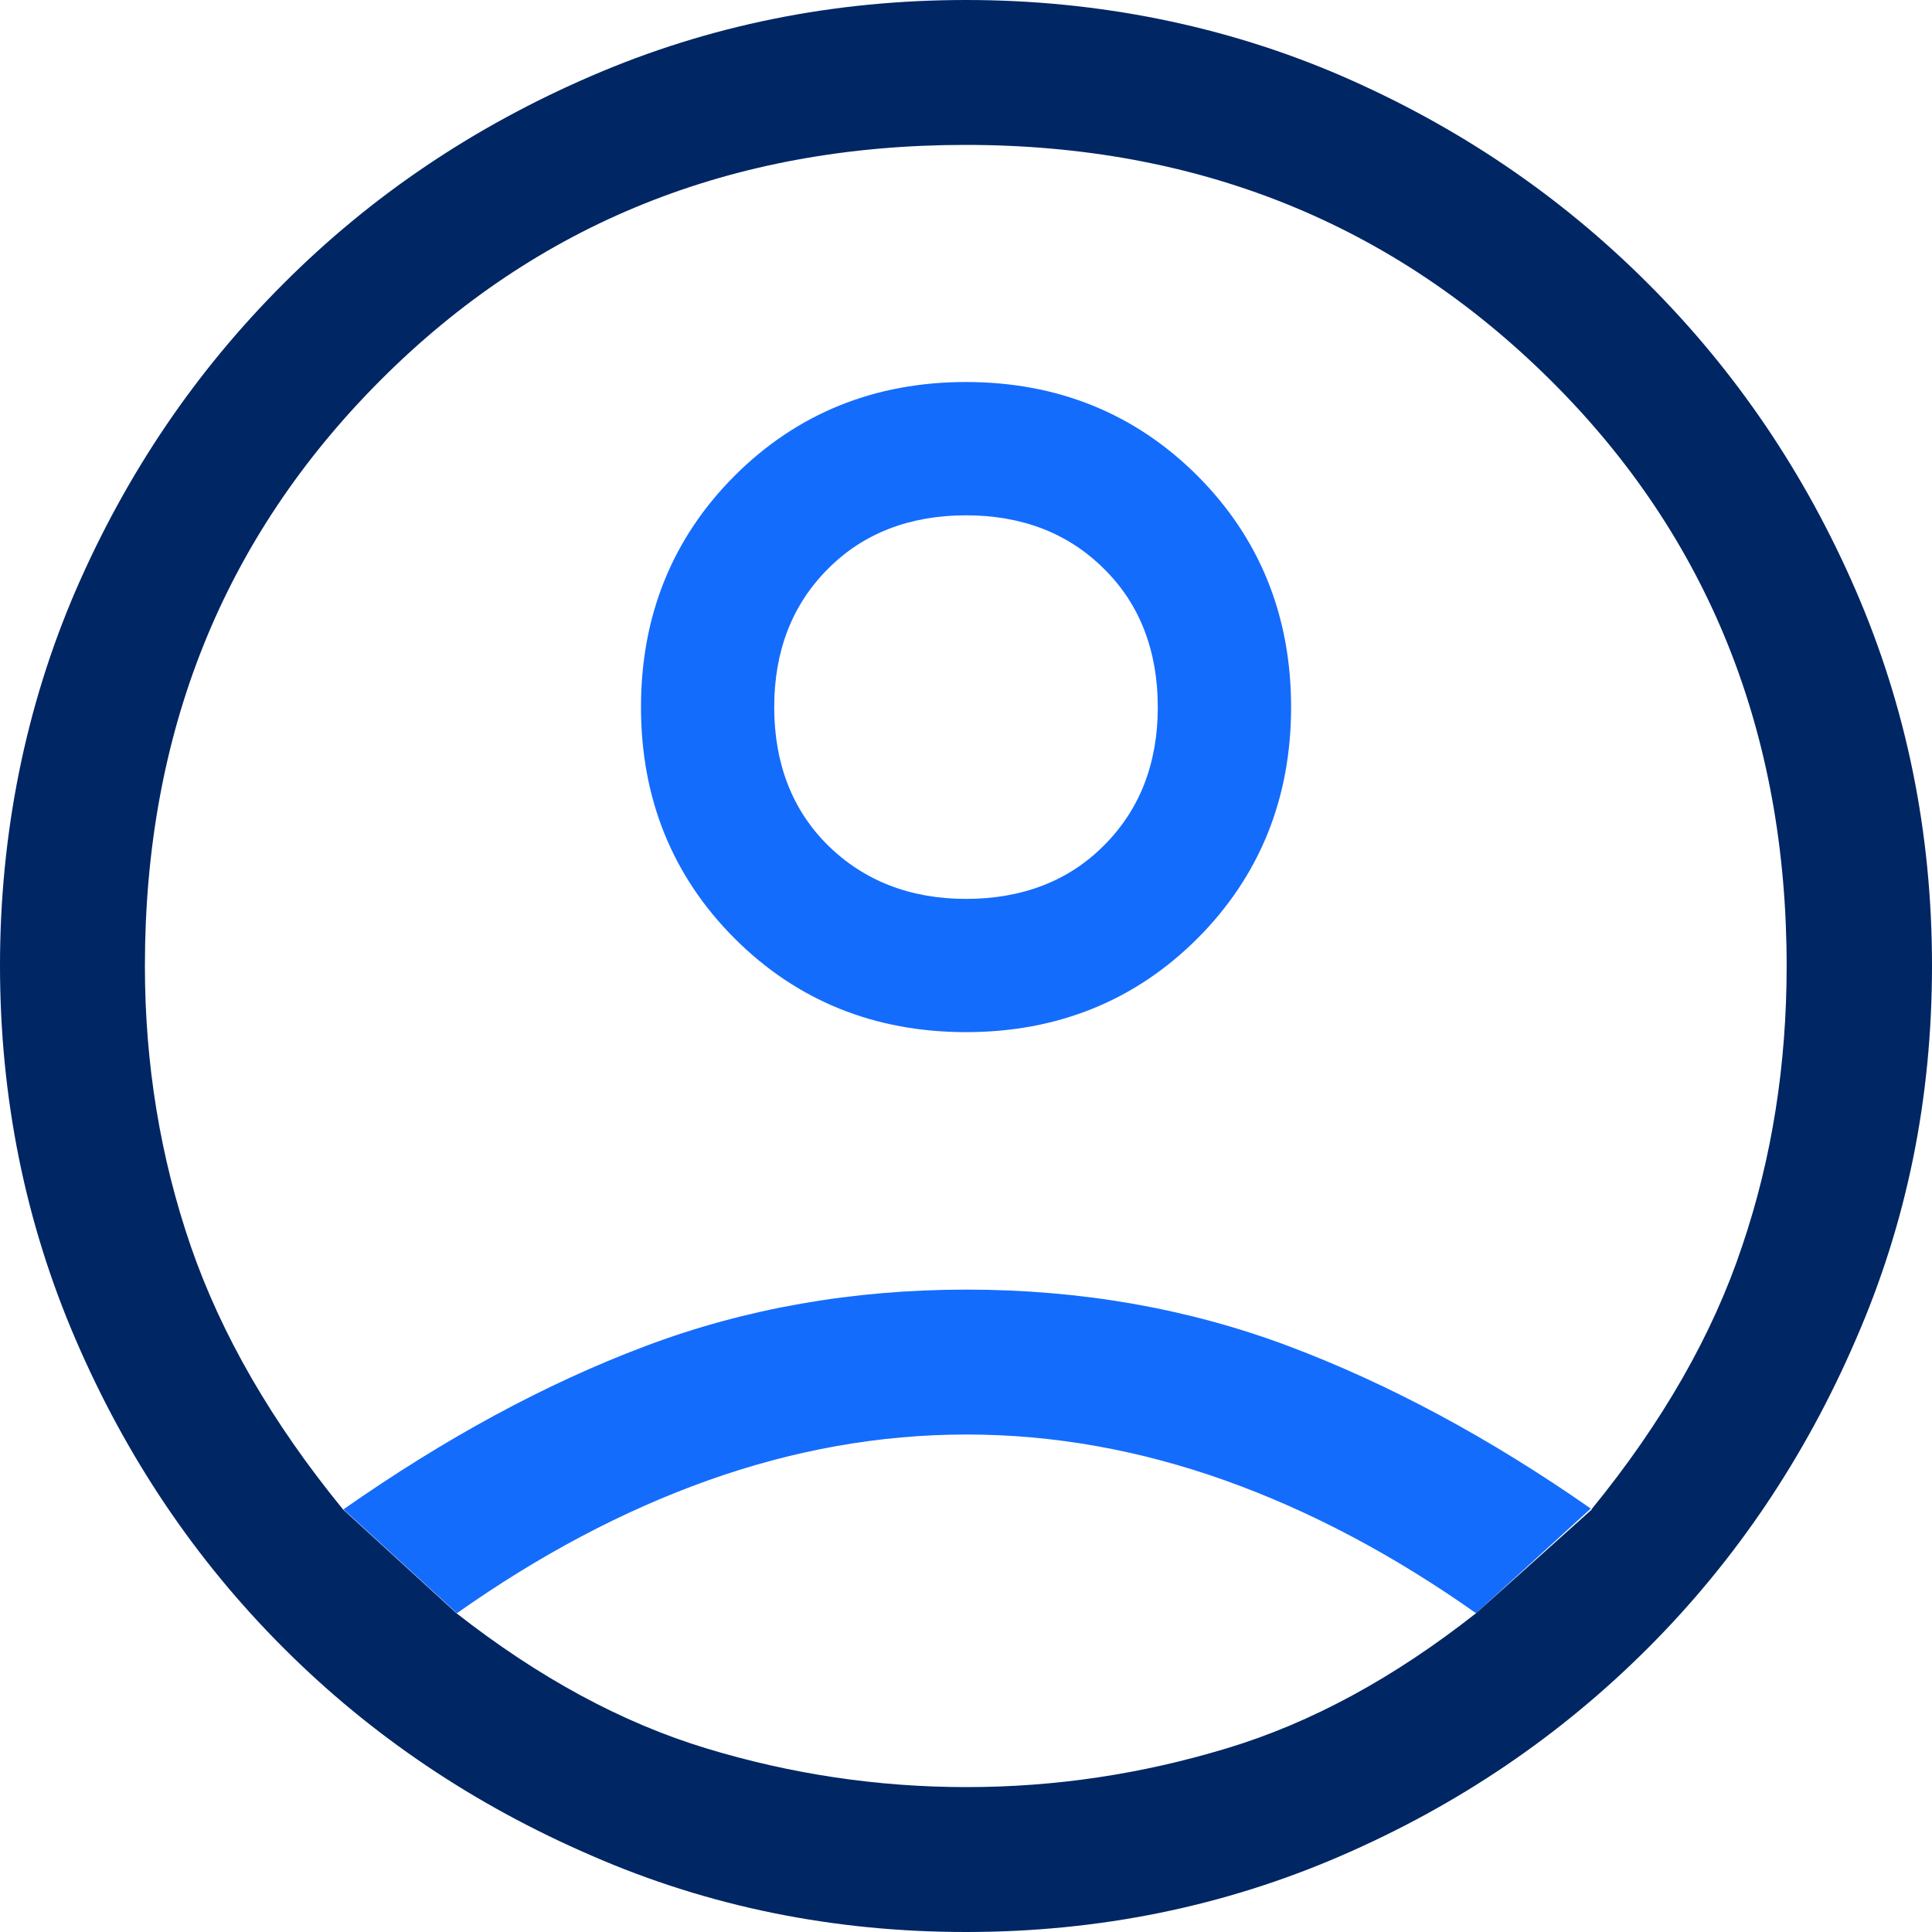
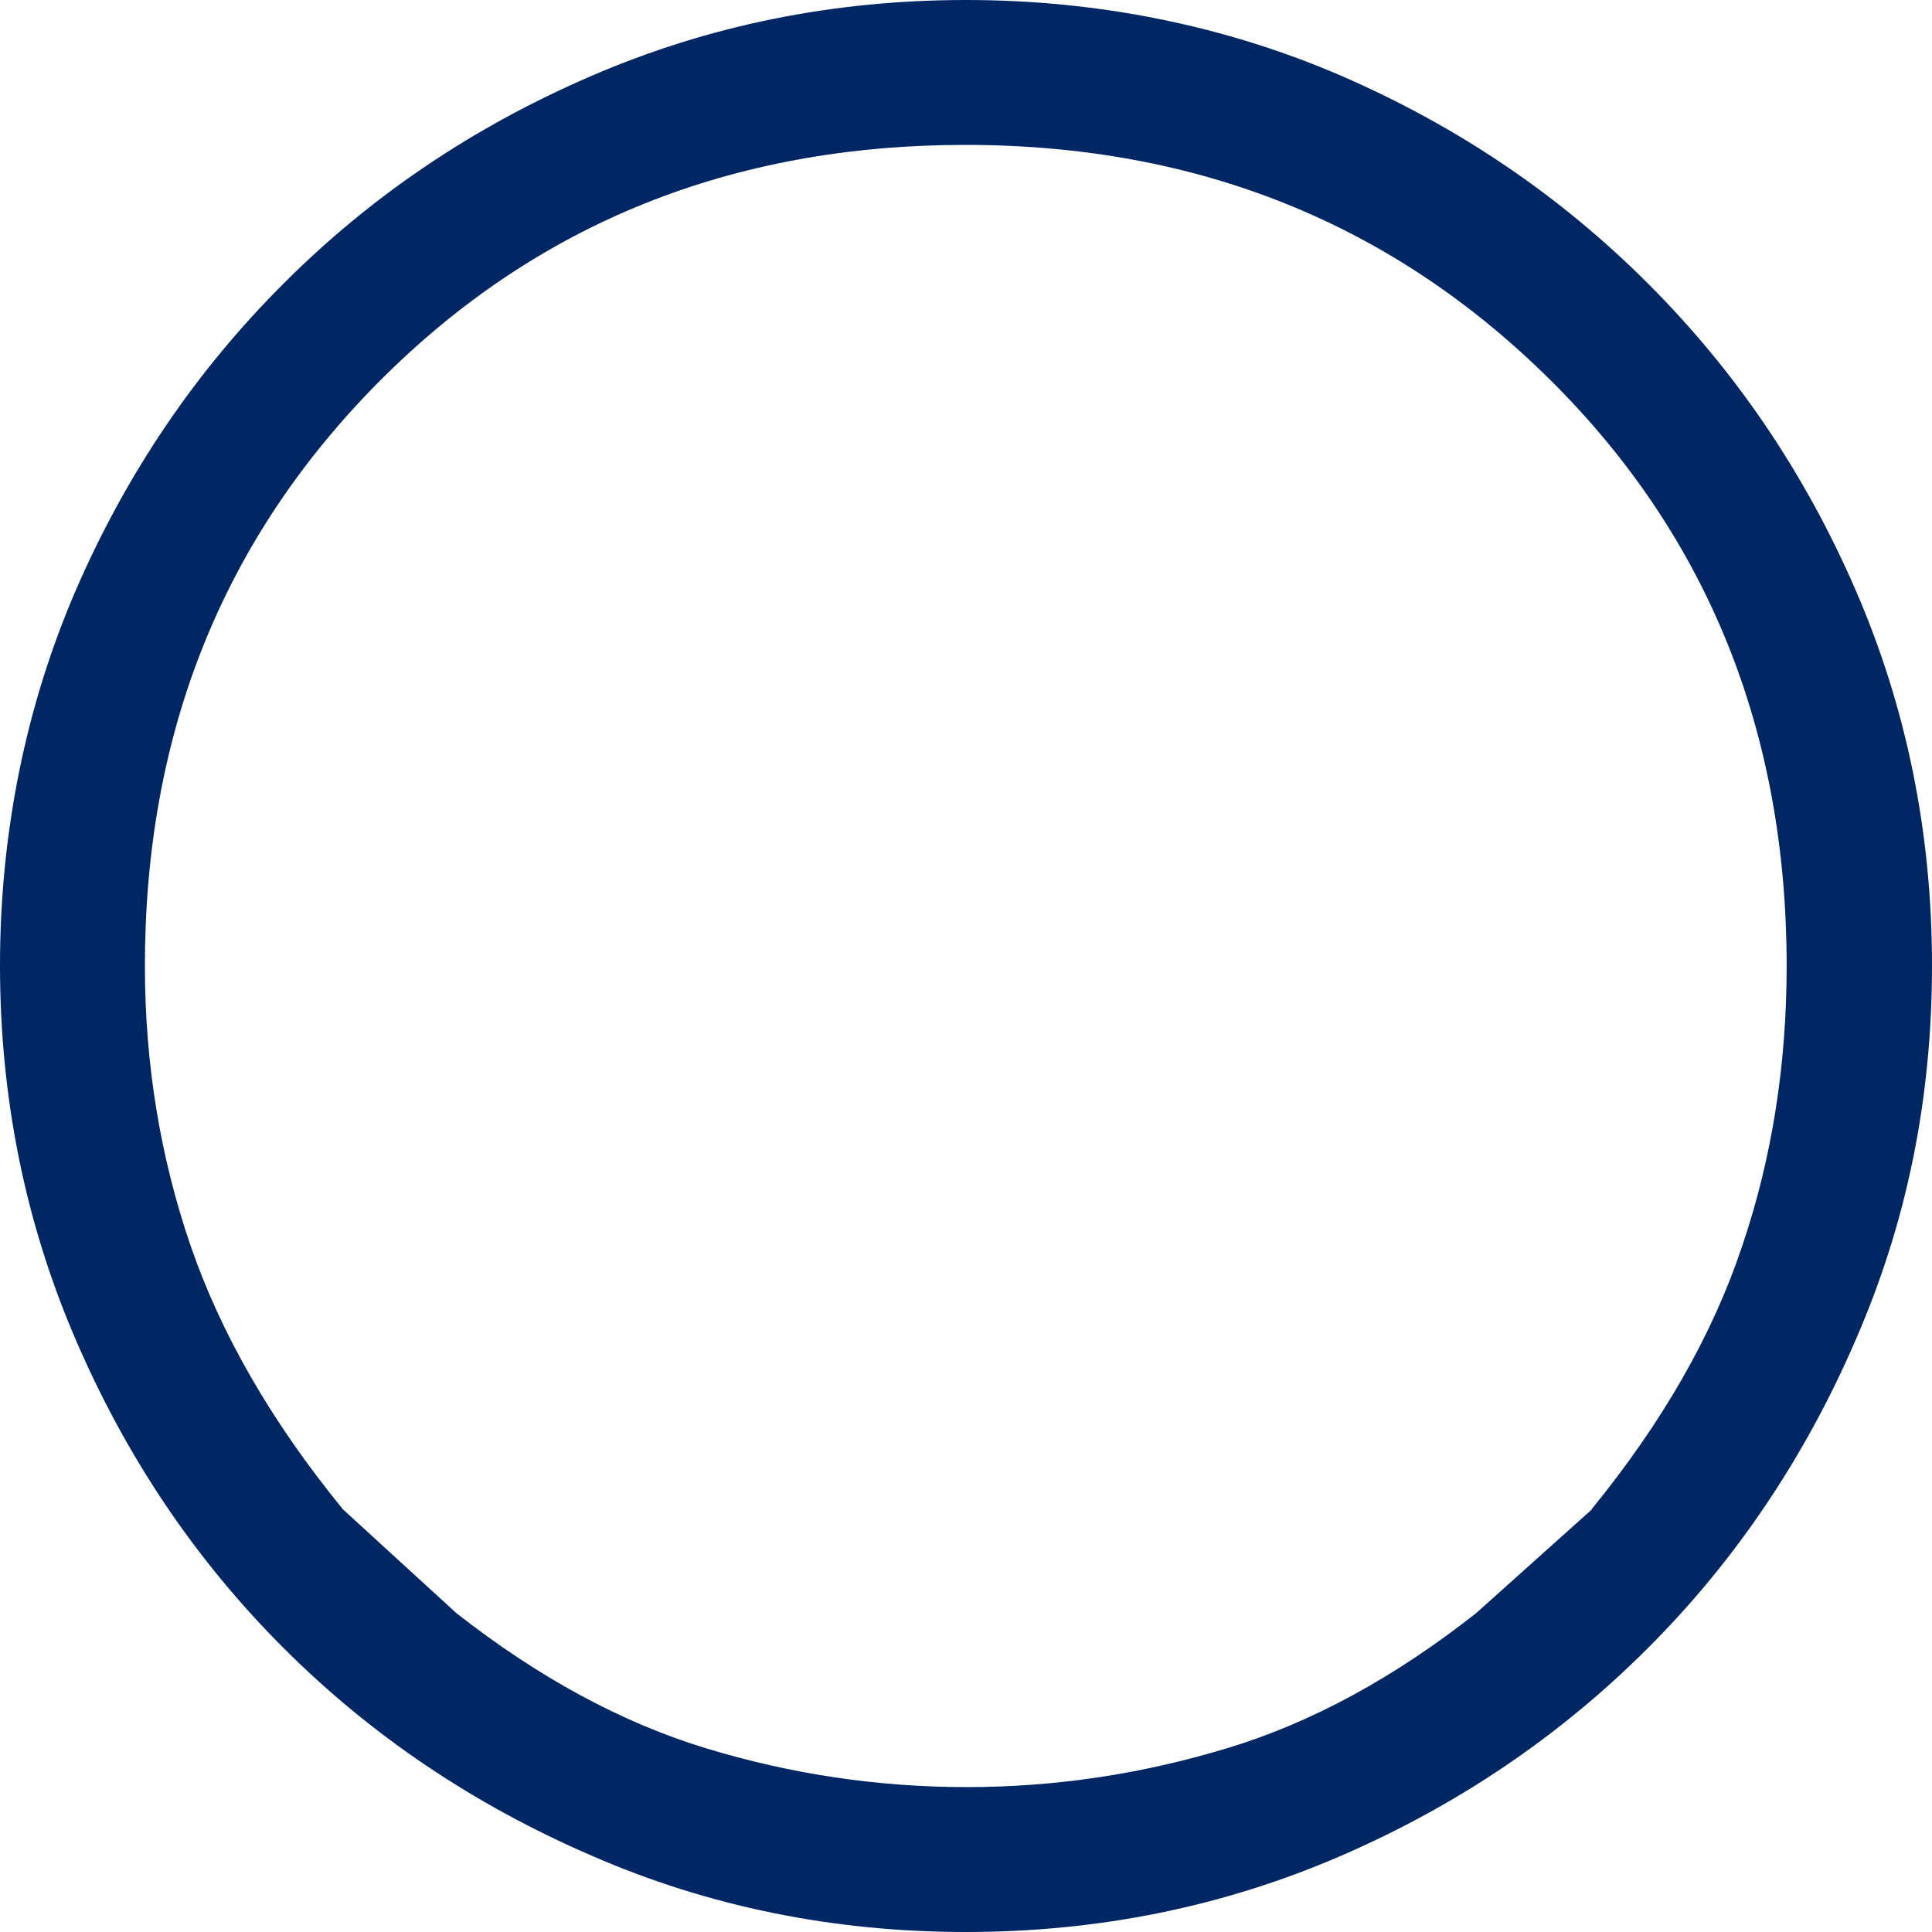
<svg xmlns="http://www.w3.org/2000/svg" width="26" height="26" viewBox="0 0 26 26" fill="none">
-   <path d="M13 13.89C11.771 13.89 10.725 13.468 9.887 12.63C9.048 11.791 8.626 10.745 8.626 9.516C8.626 8.287 9.048 7.241 9.887 6.402C10.725 5.564 11.771 5.141 13 5.141C14.229 5.141 15.275 5.564 16.114 6.402C16.952 7.241 17.375 8.287 17.375 9.516C17.375 10.745 16.952 11.791 16.114 12.63C15.275 13.468 14.229 13.89 13 13.89ZM13 6.935C12.246 6.935 11.616 7.176 11.141 7.657C10.66 8.138 10.419 8.762 10.419 9.516C10.419 10.27 10.66 10.9 11.141 11.375C11.622 11.85 12.246 12.097 13 12.097C13.754 12.097 14.384 11.856 14.859 11.375C15.34 10.894 15.581 10.27 15.581 9.516C15.581 8.762 15.34 8.131 14.859 7.657C14.378 7.176 13.754 6.935 13 6.935Z" fill="#146CFD" />
-   <path d="M21.404 20.299C20.046 19.351 18.688 18.622 17.342 18.116C15.99 17.608 14.54 17.355 13.007 17.355C11.473 17.355 10.03 17.608 8.684 18.116C7.339 18.622 5.987 19.357 4.622 20.312L6.149 21.71C7.254 20.93 8.379 20.332 9.529 19.922C10.68 19.513 11.836 19.305 13.007 19.305C14.177 19.305 15.334 19.513 16.484 19.922C17.634 20.332 18.759 20.93 19.864 21.71L21.411 20.299H21.404Z" fill="#146CFD" />
  <path d="M21.418 20.312C22.373 19.142 23.049 17.959 23.445 16.77C23.849 15.581 24.044 14.319 24.044 13C24.044 9.861 22.991 7.228 20.872 5.122C18.753 3.016 16.133 1.95 12.993 1.95C9.854 1.95 7.228 3.003 5.115 5.122C3.003 7.241 1.95 9.861 1.95 13C1.95 14.319 2.158 15.581 2.567 16.77C2.977 17.959 3.659 19.142 4.615 20.312L6.143 21.71C7.247 22.575 8.372 23.186 9.509 23.53C10.647 23.875 11.81 24.05 13.007 24.05C14.203 24.05 15.36 23.875 16.503 23.53C17.648 23.186 18.765 22.575 19.864 21.71L21.424 20.312H21.418ZM13 26C11.226 26 9.542 25.662 7.963 24.973C6.383 24.291 4.998 23.361 3.816 22.178C2.632 20.995 1.703 19.617 1.02 18.031C0.338 16.451 0 14.768 0 12.993C0 11.219 0.344 9.509 1.02 7.943C1.703 6.37 2.632 4.998 3.816 3.816C4.998 2.632 6.377 1.703 7.963 1.02C9.542 0.338 11.226 0 13 0C14.774 0 16.484 0.344 18.05 1.02C19.623 1.703 20.995 2.632 22.178 3.816C23.361 4.998 24.291 6.37 24.973 7.943C25.655 9.516 26 11.2 26 12.993C26 14.787 25.662 16.451 24.973 18.031C24.291 19.61 23.361 20.995 22.178 22.178C20.995 23.361 19.623 24.291 18.05 24.973C16.477 25.655 14.794 26 13 26Z" fill="#002664" />
</svg>